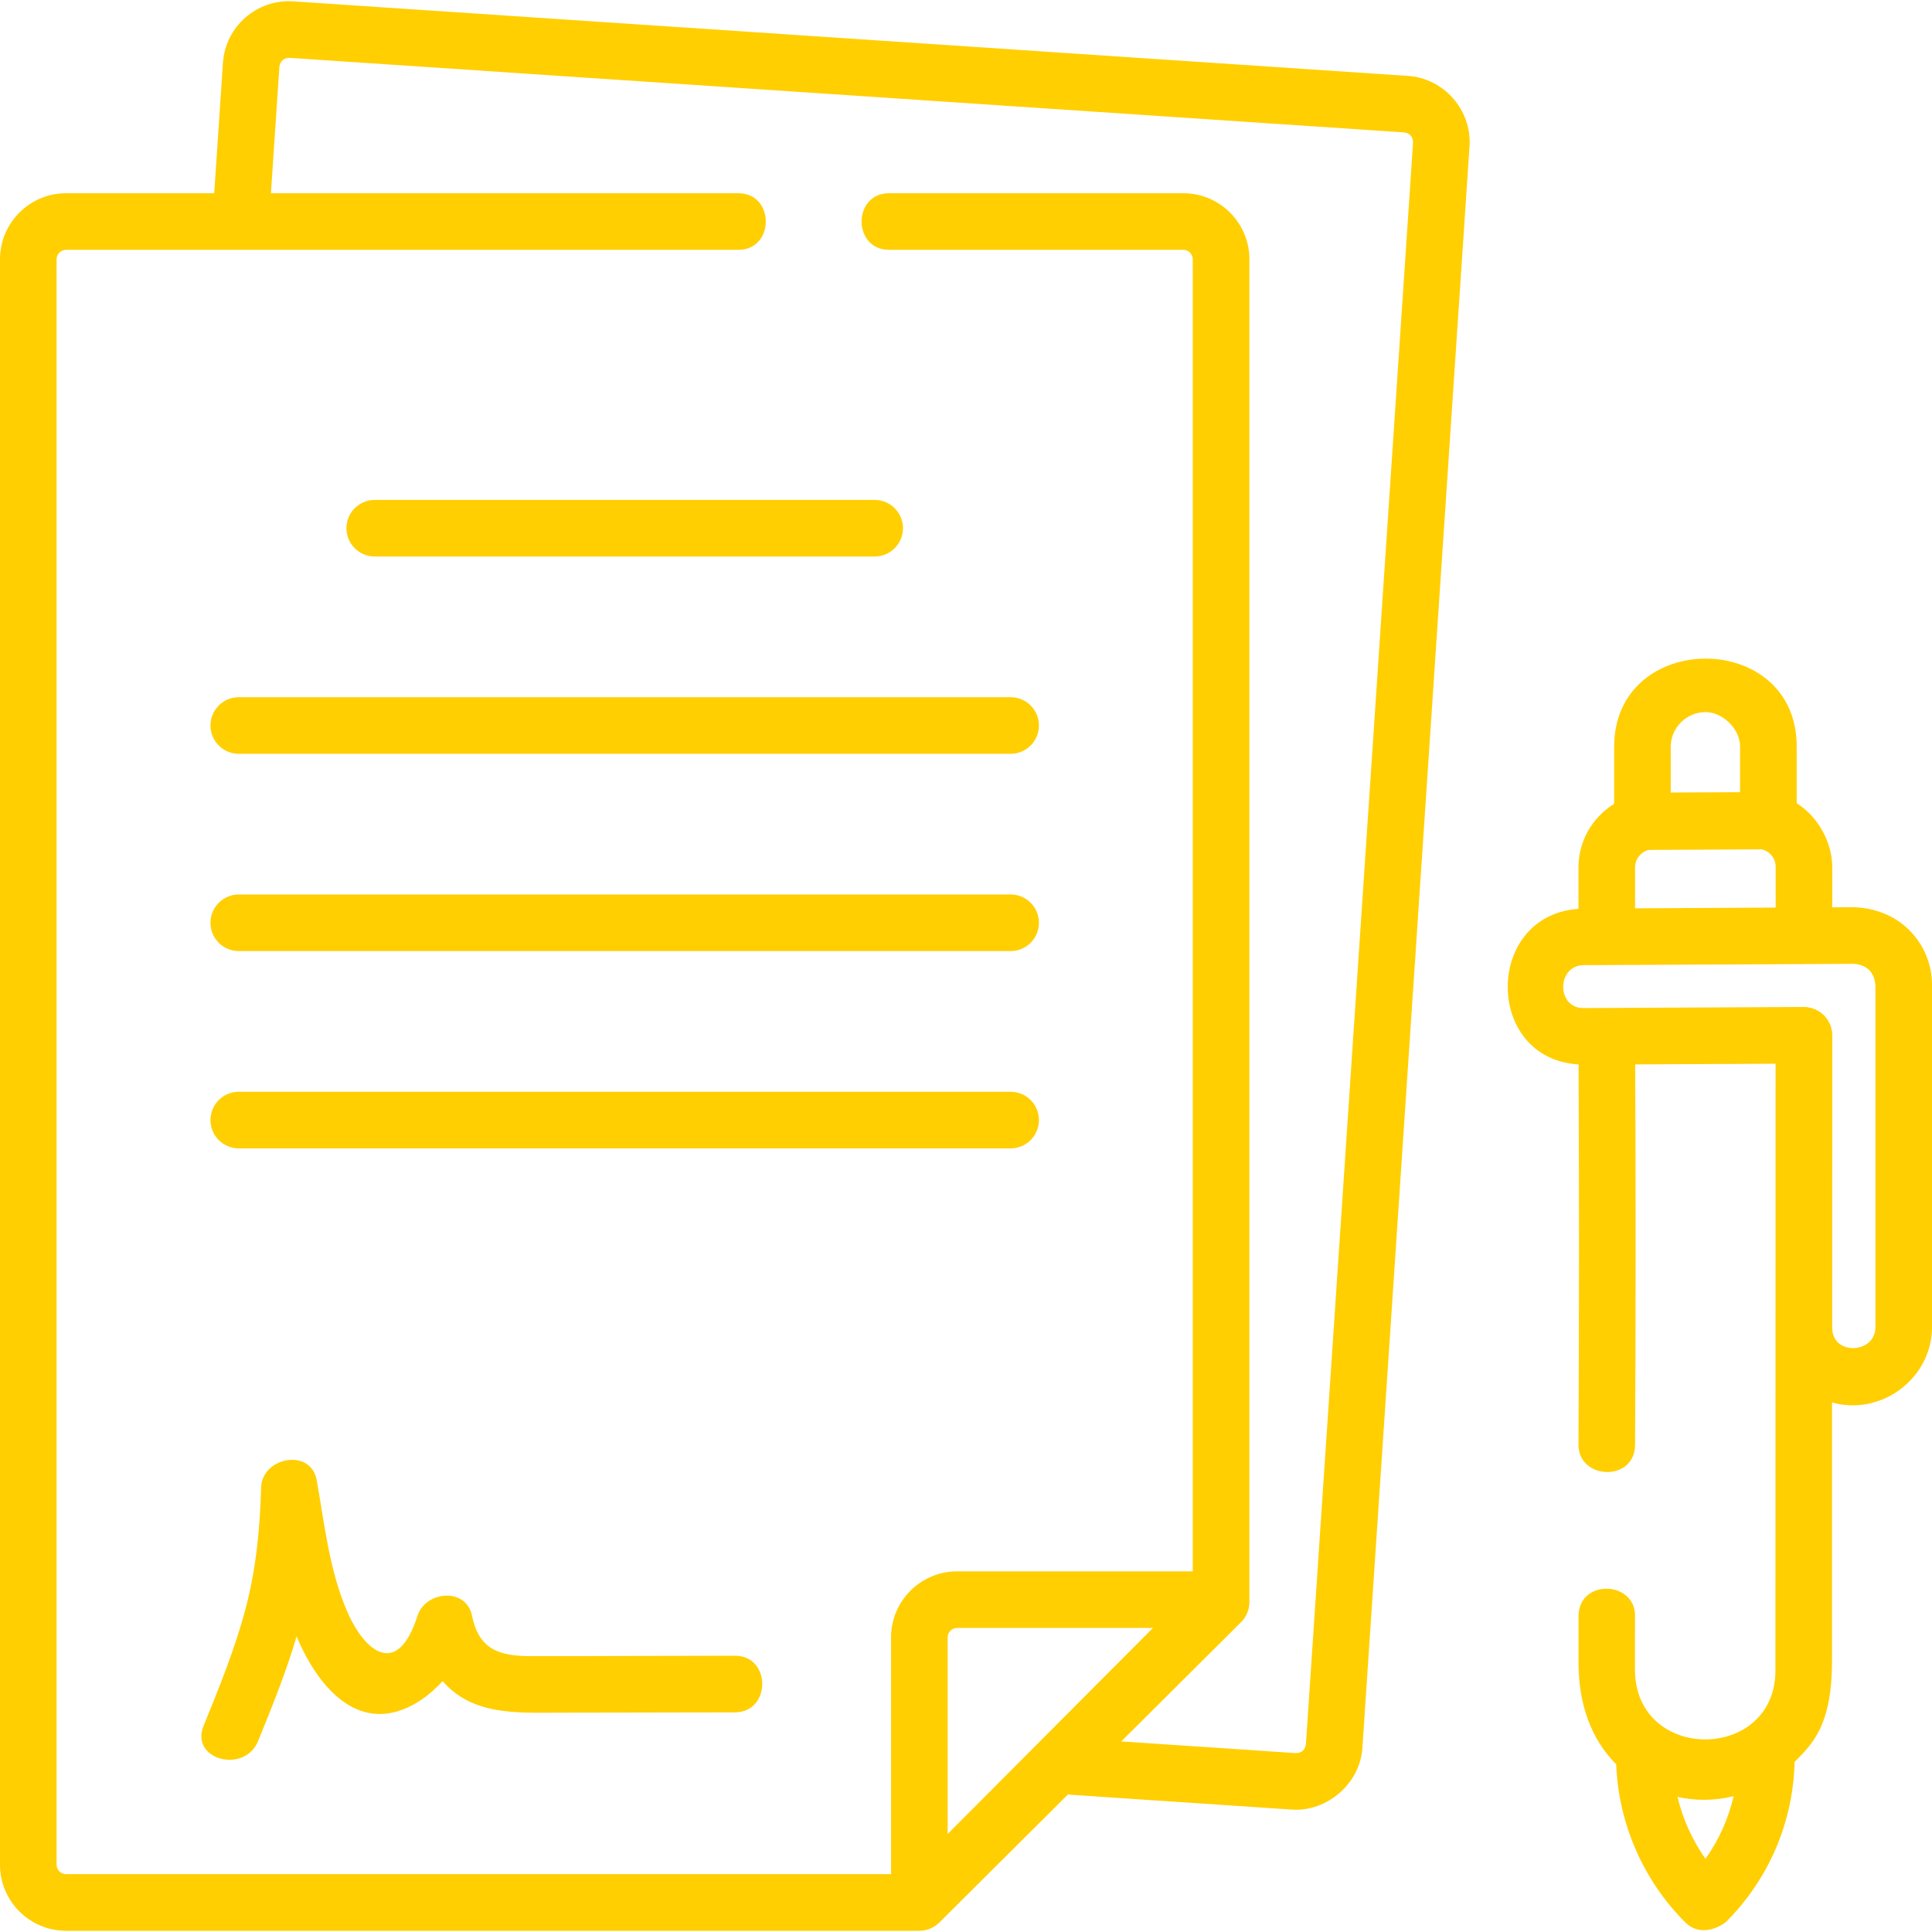
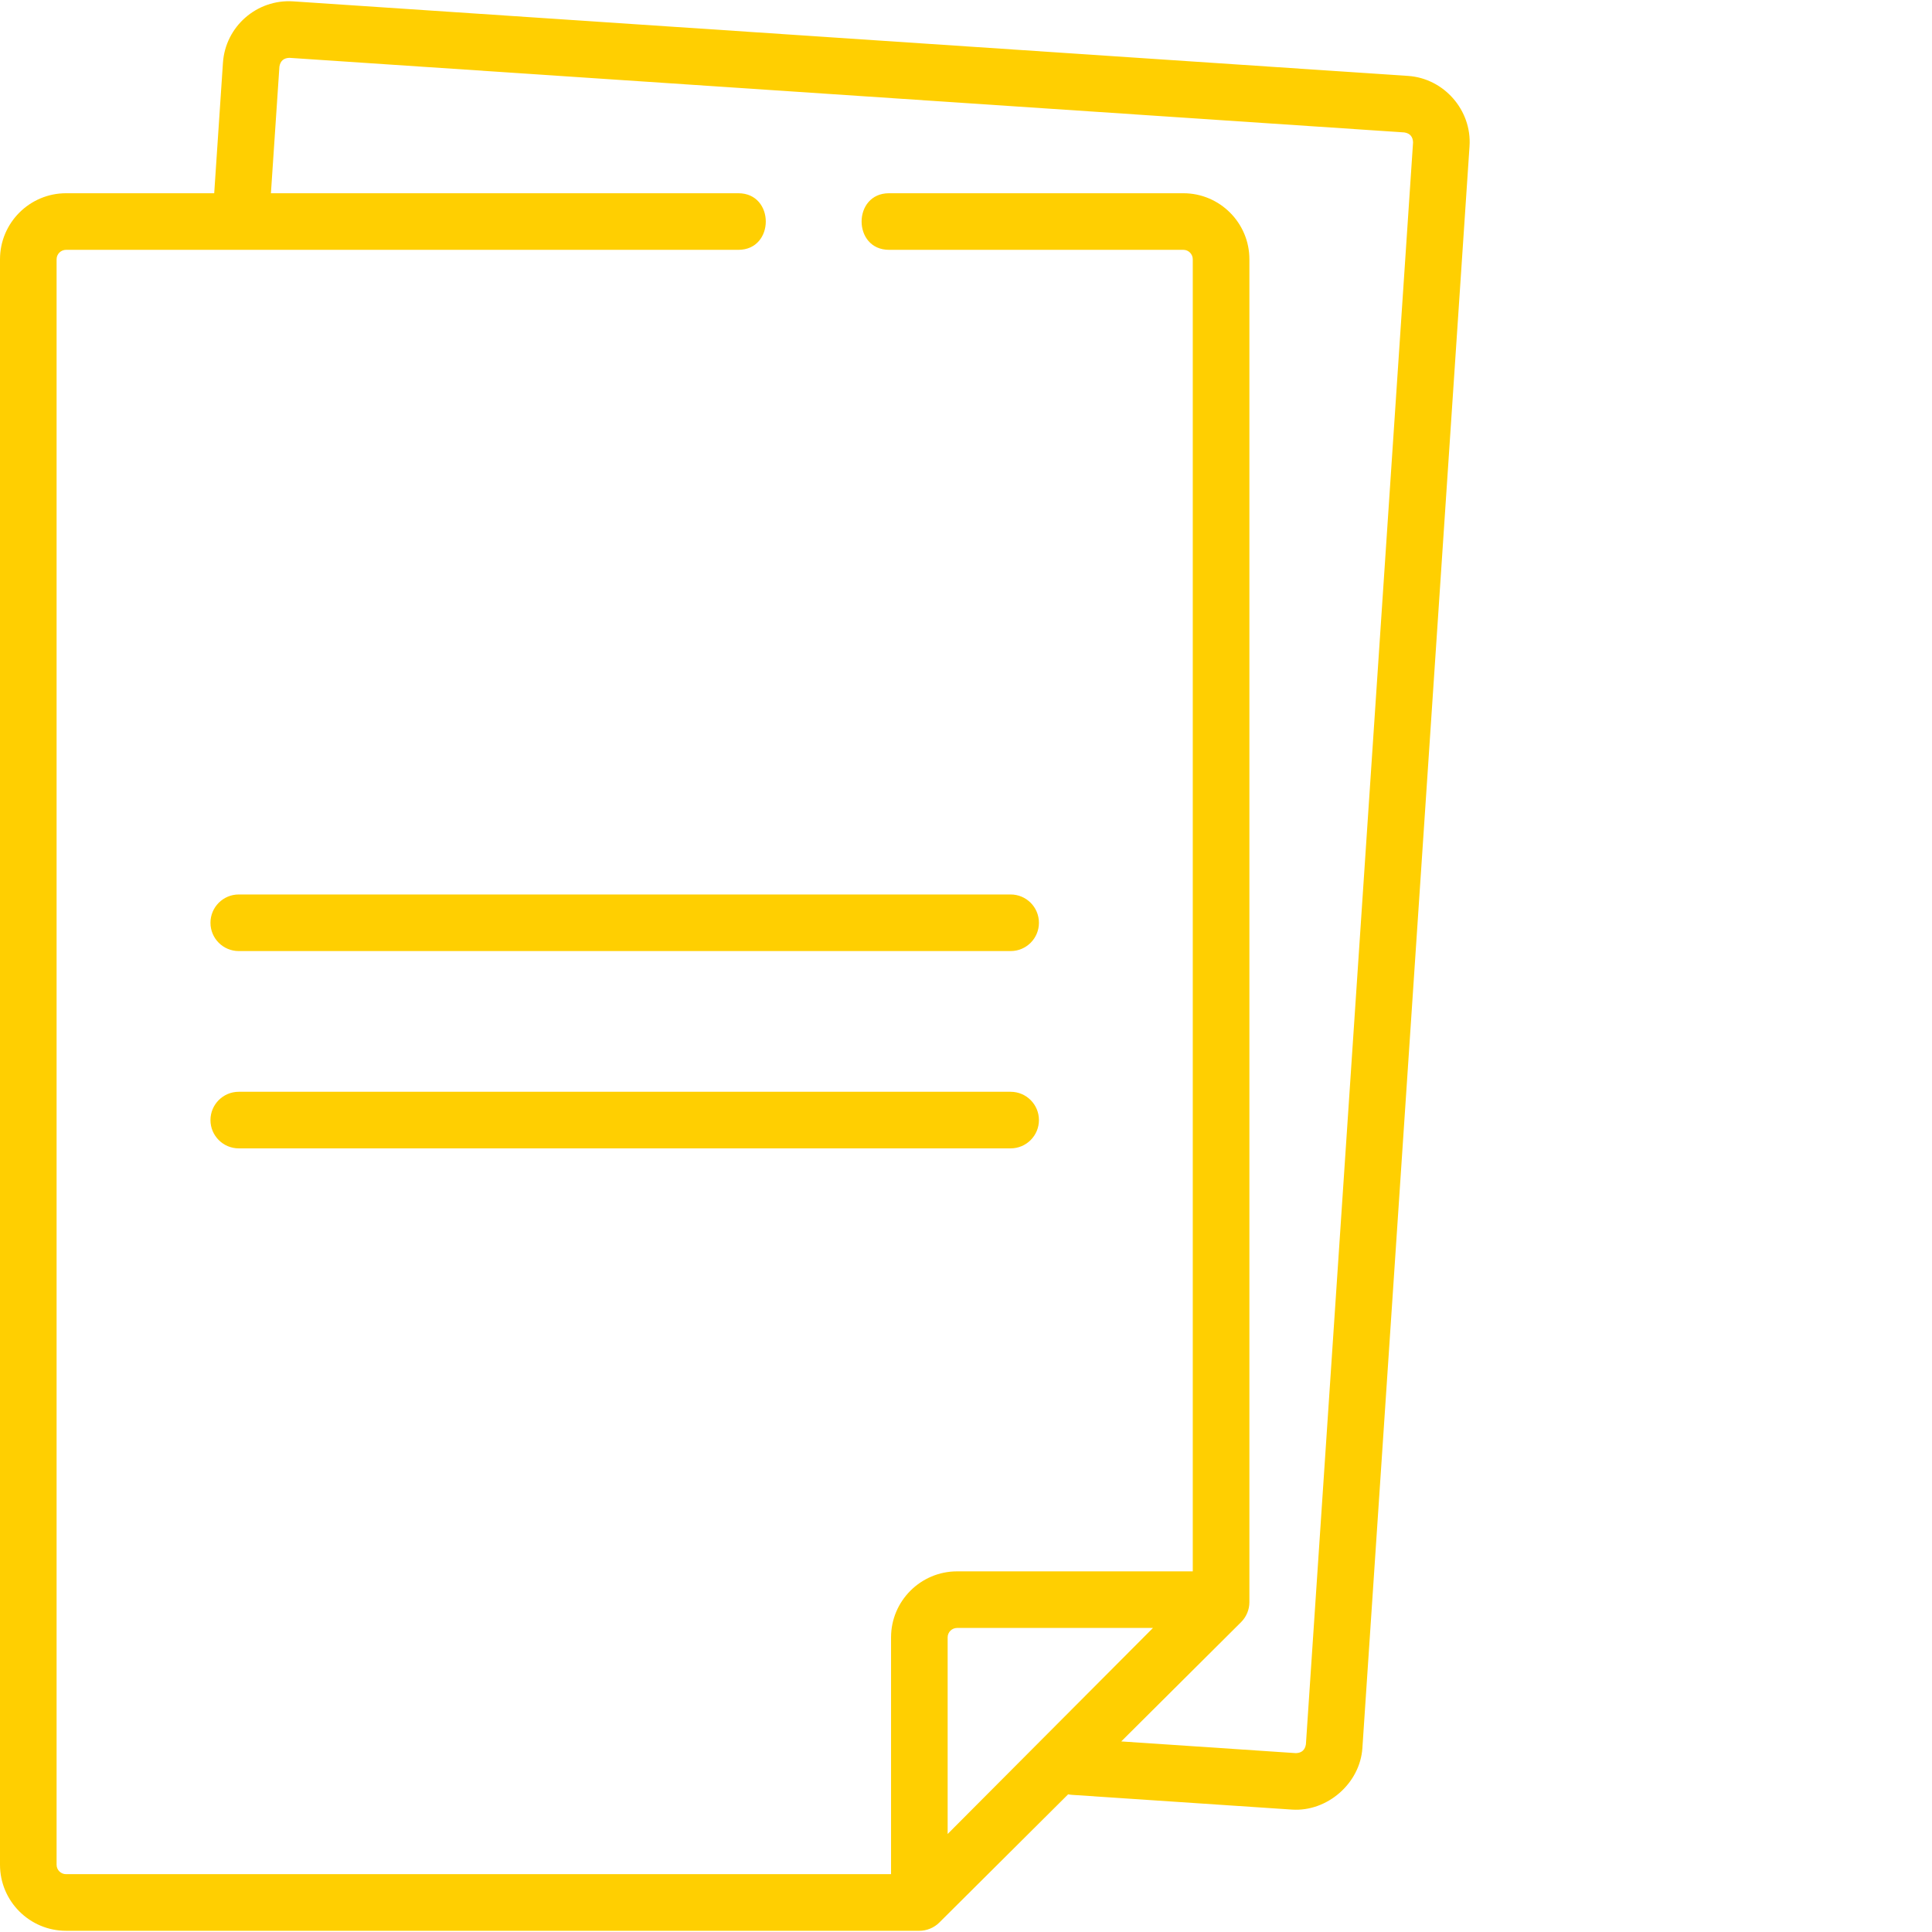
<svg xmlns="http://www.w3.org/2000/svg" width="48" height="48" viewBox="0 0 48 48" fill="none">
  <path d="M34.983 1.886L7.285 0.034C6.382 -0.026 5.599 0.659 5.539 1.561L5.322 4.801H1.641C0.736 4.801 0 5.537 0 6.442V46.329C0 47.234 0.736 47.97 1.641 47.97H22.841C23.025 47.97 23.207 47.895 23.337 47.765L26.538 44.579C26.57 44.586 26.604 44.591 26.638 44.593L32.102 44.959C32.974 45.016 33.79 44.307 33.848 43.431L36.51 3.633C36.57 2.74 35.876 1.946 34.983 1.886ZM23.544 45.565V40.68C23.544 40.551 23.65 40.446 23.779 40.446H28.645L23.544 45.565ZM32.445 43.337C32.422 43.479 32.339 43.552 32.196 43.556L27.857 43.265L30.834 40.302C30.966 40.17 31.041 39.991 31.041 39.804V6.442C31.041 5.537 30.305 4.801 29.4 4.801H22.088C21.179 4.801 21.179 6.207 22.088 6.207H29.4C29.529 6.207 29.634 6.313 29.634 6.442V39.04H23.779C22.874 39.04 22.138 39.776 22.138 40.68V46.563H1.641C1.511 46.563 1.406 46.458 1.406 46.329V6.442C1.406 6.313 1.511 6.207 1.641 6.207H18.344C19.253 6.207 19.253 4.801 18.344 4.801H6.731L6.942 1.655C6.965 1.514 7.048 1.441 7.191 1.437L34.889 3.29C35.03 3.312 35.103 3.396 35.107 3.539L32.445 43.337Z" fill="#FFCF01" />
  <path d="M25.109 22.223H5.932C5.544 22.223 5.229 22.538 5.229 22.926C5.229 23.315 5.544 23.629 5.932 23.629H25.109C25.497 23.629 25.812 23.315 25.812 22.926C25.812 22.538 25.497 22.223 25.109 22.223Z" fill="#FFCF01" />
  <path d="M25.109 27.125H5.932C5.544 27.125 5.229 27.44 5.229 27.828C5.229 28.216 5.544 28.531 5.932 28.531H25.109C25.497 28.531 25.812 28.216 25.812 27.828C25.812 27.44 25.497 27.125 25.109 27.125Z" fill="#FFCF01" />
-   <path d="M5.229 18.025C5.229 18.413 5.544 18.728 5.932 18.728H25.109C25.497 18.728 25.812 18.413 25.812 18.025C25.812 17.636 25.497 17.322 25.109 17.322H5.932C5.544 17.322 5.229 17.636 5.229 18.025Z" fill="#FFCF01" />
-   <path d="M8.607 13.123C8.607 13.511 8.922 13.826 9.31 13.826H21.731C22.119 13.826 22.434 13.511 22.434 13.123C22.434 12.735 22.119 12.42 21.731 12.42H9.31C8.922 12.42 8.607 12.735 8.607 13.123Z" fill="#FFCF01" />
-   <path d="M18.258 41.136C16.994 41.14 15.729 41.142 14.464 41.144C14.039 41.145 13.614 41.146 13.189 41.146C12.419 41.146 11.9 40.992 11.728 40.145C11.582 39.428 10.569 39.525 10.372 40.145C9.885 41.676 9.08 41.076 8.63 40.046C8.18 39.018 8.065 37.868 7.868 36.774C7.724 35.97 6.508 36.196 6.487 36.961C6.459 37.969 6.365 38.961 6.109 39.938C5.845 40.947 5.45 41.916 5.057 42.88C4.715 43.72 6.076 44.081 6.413 43.254C6.761 42.4 7.109 41.541 7.369 40.656C7.851 41.814 8.848 43.125 10.268 42.352C10.533 42.209 10.779 42.005 10.996 41.766C11.735 42.62 12.834 42.553 13.863 42.551C15.328 42.55 16.793 42.546 18.258 42.543C19.163 42.54 19.165 41.134 18.258 41.136Z" fill="#FFCF01" />
-   <path d="M47.431 23.104C47.066 22.74 46.564 22.554 46.054 22.54L45.522 22.543V21.538C45.522 20.925 45.159 20.279 44.638 19.957V18.541C44.638 15.629 40.103 15.641 40.103 18.555V19.971C39.572 20.299 39.217 20.884 39.217 21.55V22.58C36.876 22.739 36.869 26.306 39.219 26.446C39.234 29.593 39.233 32.689 39.217 35.89C39.212 36.772 40.618 36.824 40.623 35.897C40.64 32.694 40.641 29.595 40.626 26.445L44.114 26.428C44.114 26.428 44.11 36.82 44.11 41.501C44.11 43.783 40.62 43.798 40.62 41.477L40.621 40.195C40.676 39.288 39.273 39.203 39.218 40.11V41.314C39.218 42.345 39.537 43.218 40.154 43.833C40.209 45.304 40.829 46.727 41.876 47.766C42.177 48.064 42.593 47.973 42.883 47.749C43.949 46.681 44.549 45.274 44.587 43.773C45.051 43.31 45.516 42.845 45.516 41.251L45.516 34.843C46.732 35.189 48 34.248 48 32.973V24.473C48 23.955 47.798 23.469 47.431 23.104ZM40.623 22.567V21.55C40.623 21.342 40.766 21.168 40.958 21.116L43.773 21.102C43.851 21.122 43.924 21.159 43.983 21.218C44.069 21.303 44.116 21.416 44.116 21.538V22.549L40.623 22.567ZM42.373 17.692C42.805 17.692 43.231 18.115 43.231 18.541V19.682L41.509 19.69V18.555C41.509 18.081 41.897 17.694 42.373 17.692ZM42.372 46.182C42.045 45.719 41.809 45.195 41.677 44.644C41.895 44.692 42.115 44.716 42.336 44.716C42.582 44.716 42.828 44.686 43.071 44.626C42.942 45.185 42.706 45.713 42.372 46.182ZM46.594 32.973C46.594 33.639 45.52 33.691 45.52 32.986C45.52 32.986 45.522 26.332 45.522 25.722C45.523 25.328 45.196 25.018 44.814 25.018L39.34 25.045C38.661 25.045 38.677 23.983 39.347 23.979L46.06 23.946C46.385 23.974 46.563 24.149 46.594 24.473V32.973H46.594Z" fill="#FFCF01" />
</svg>